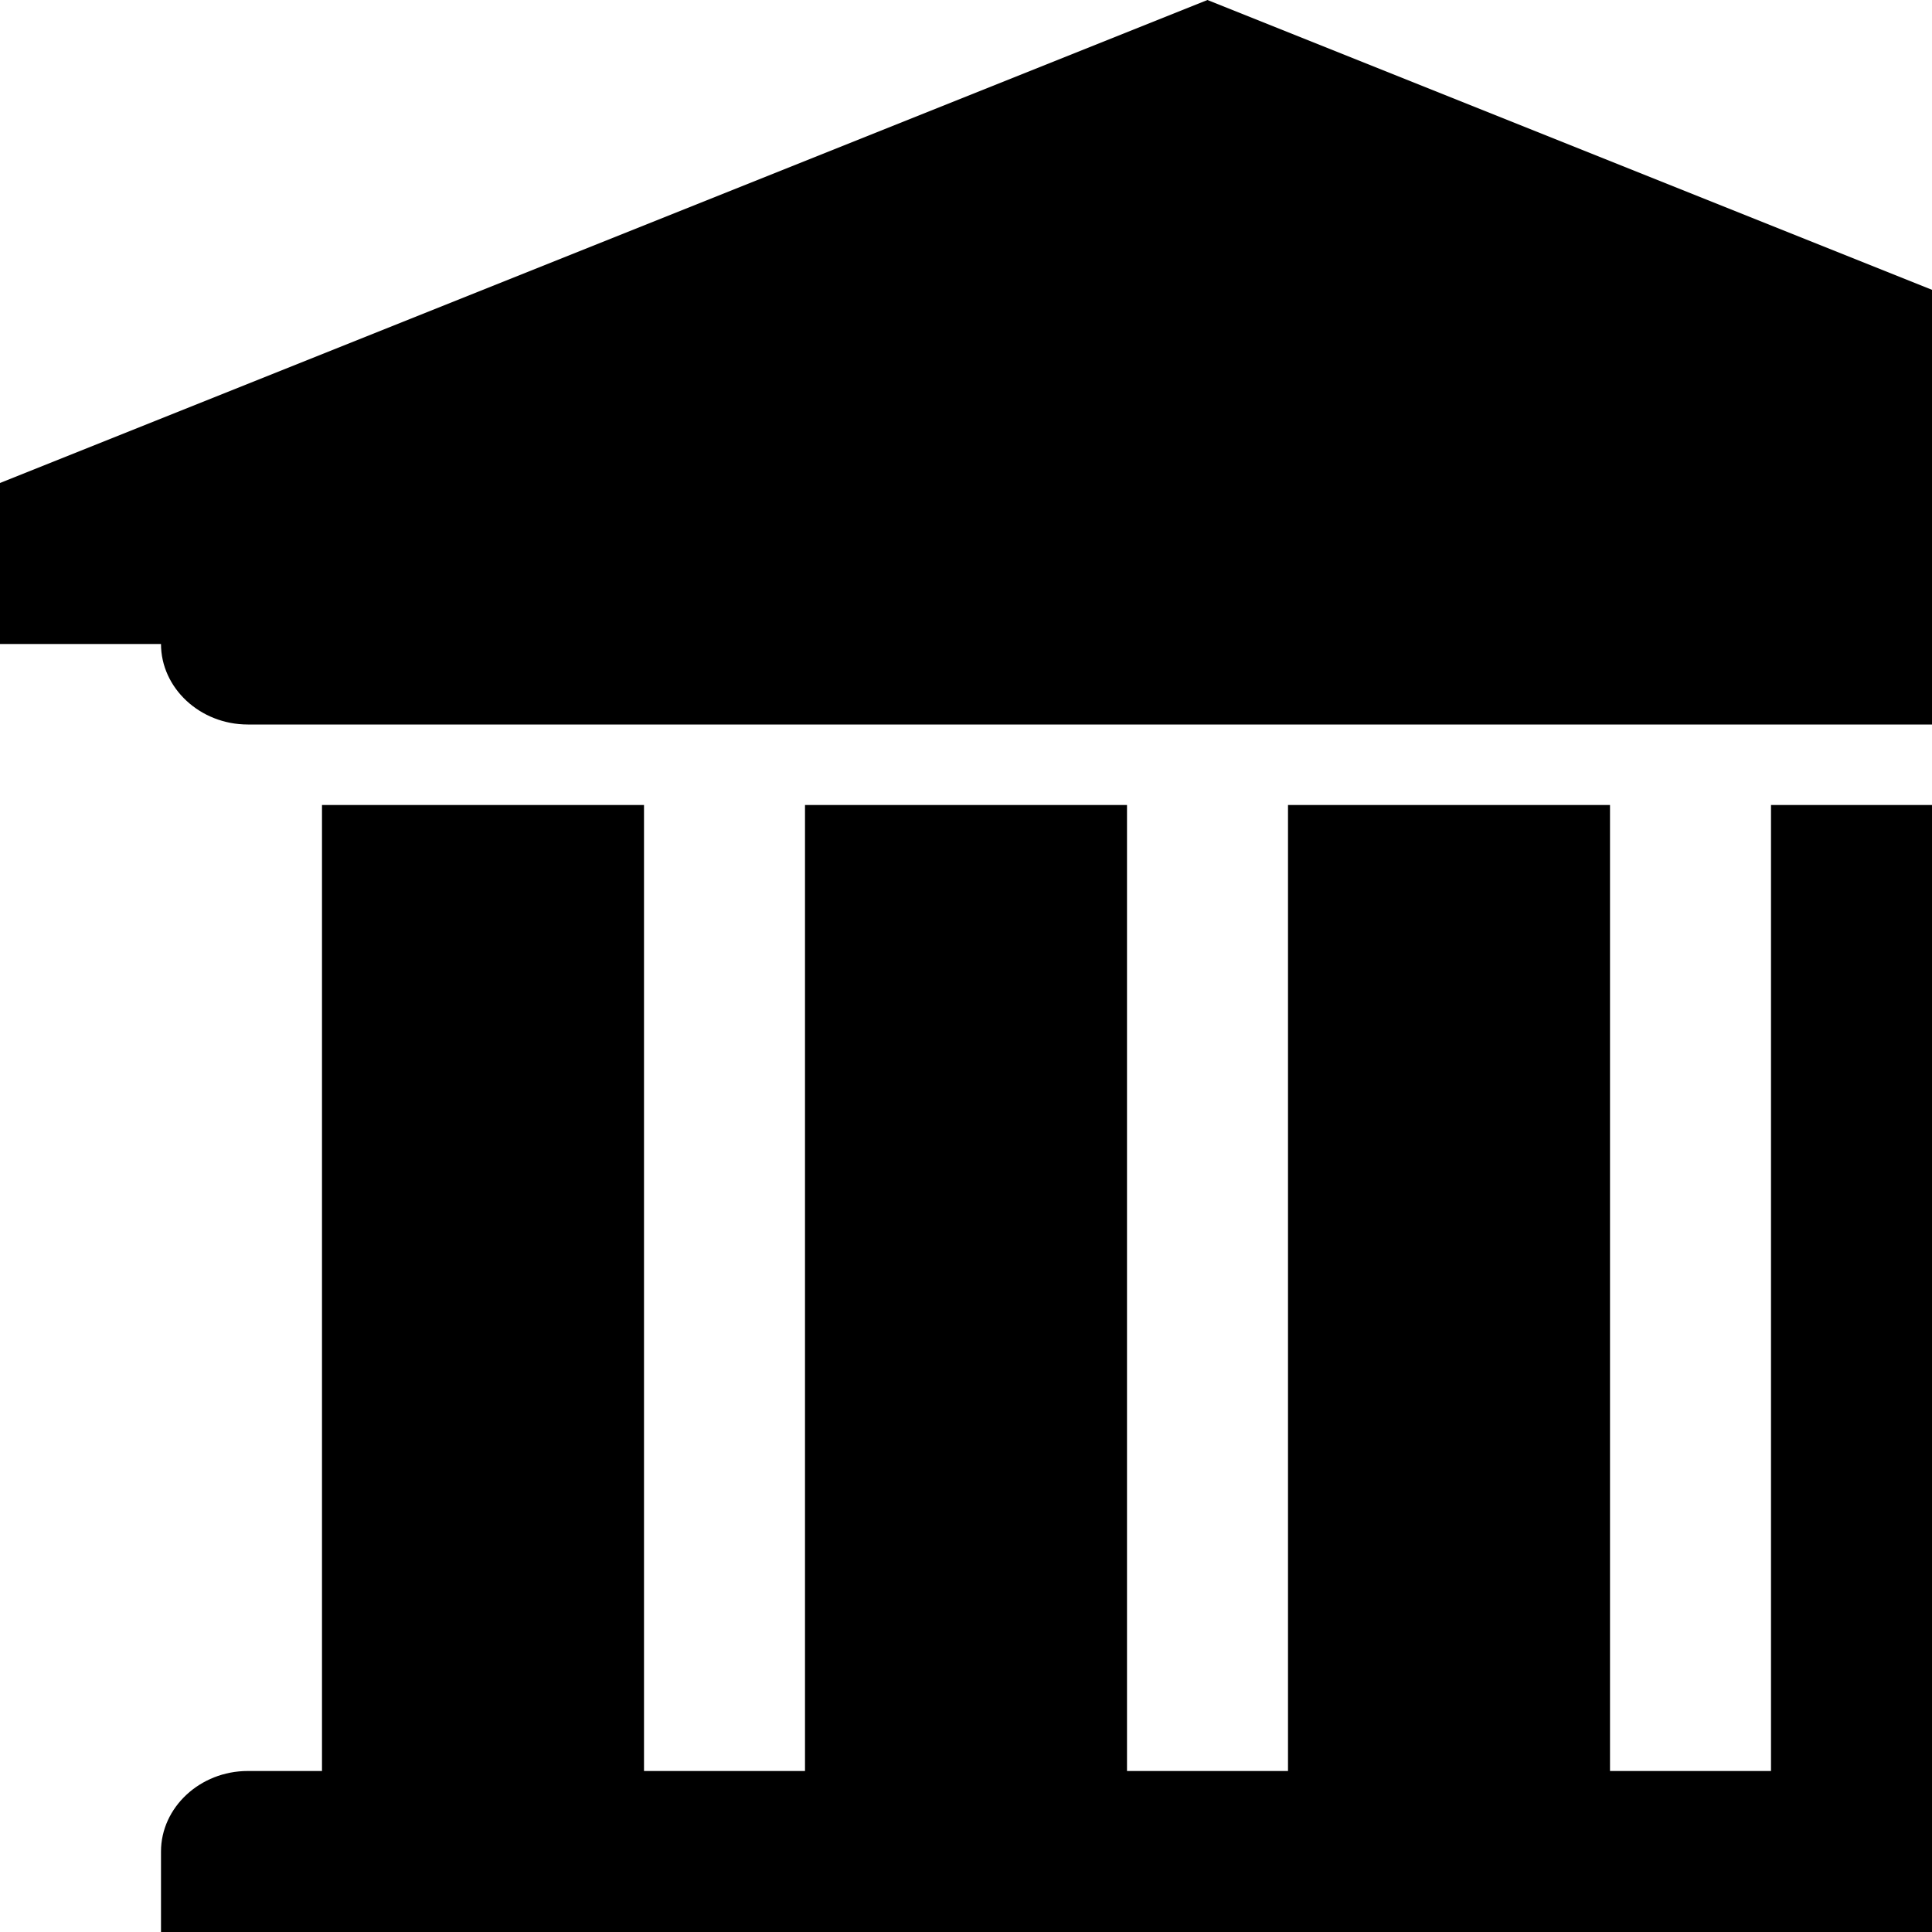
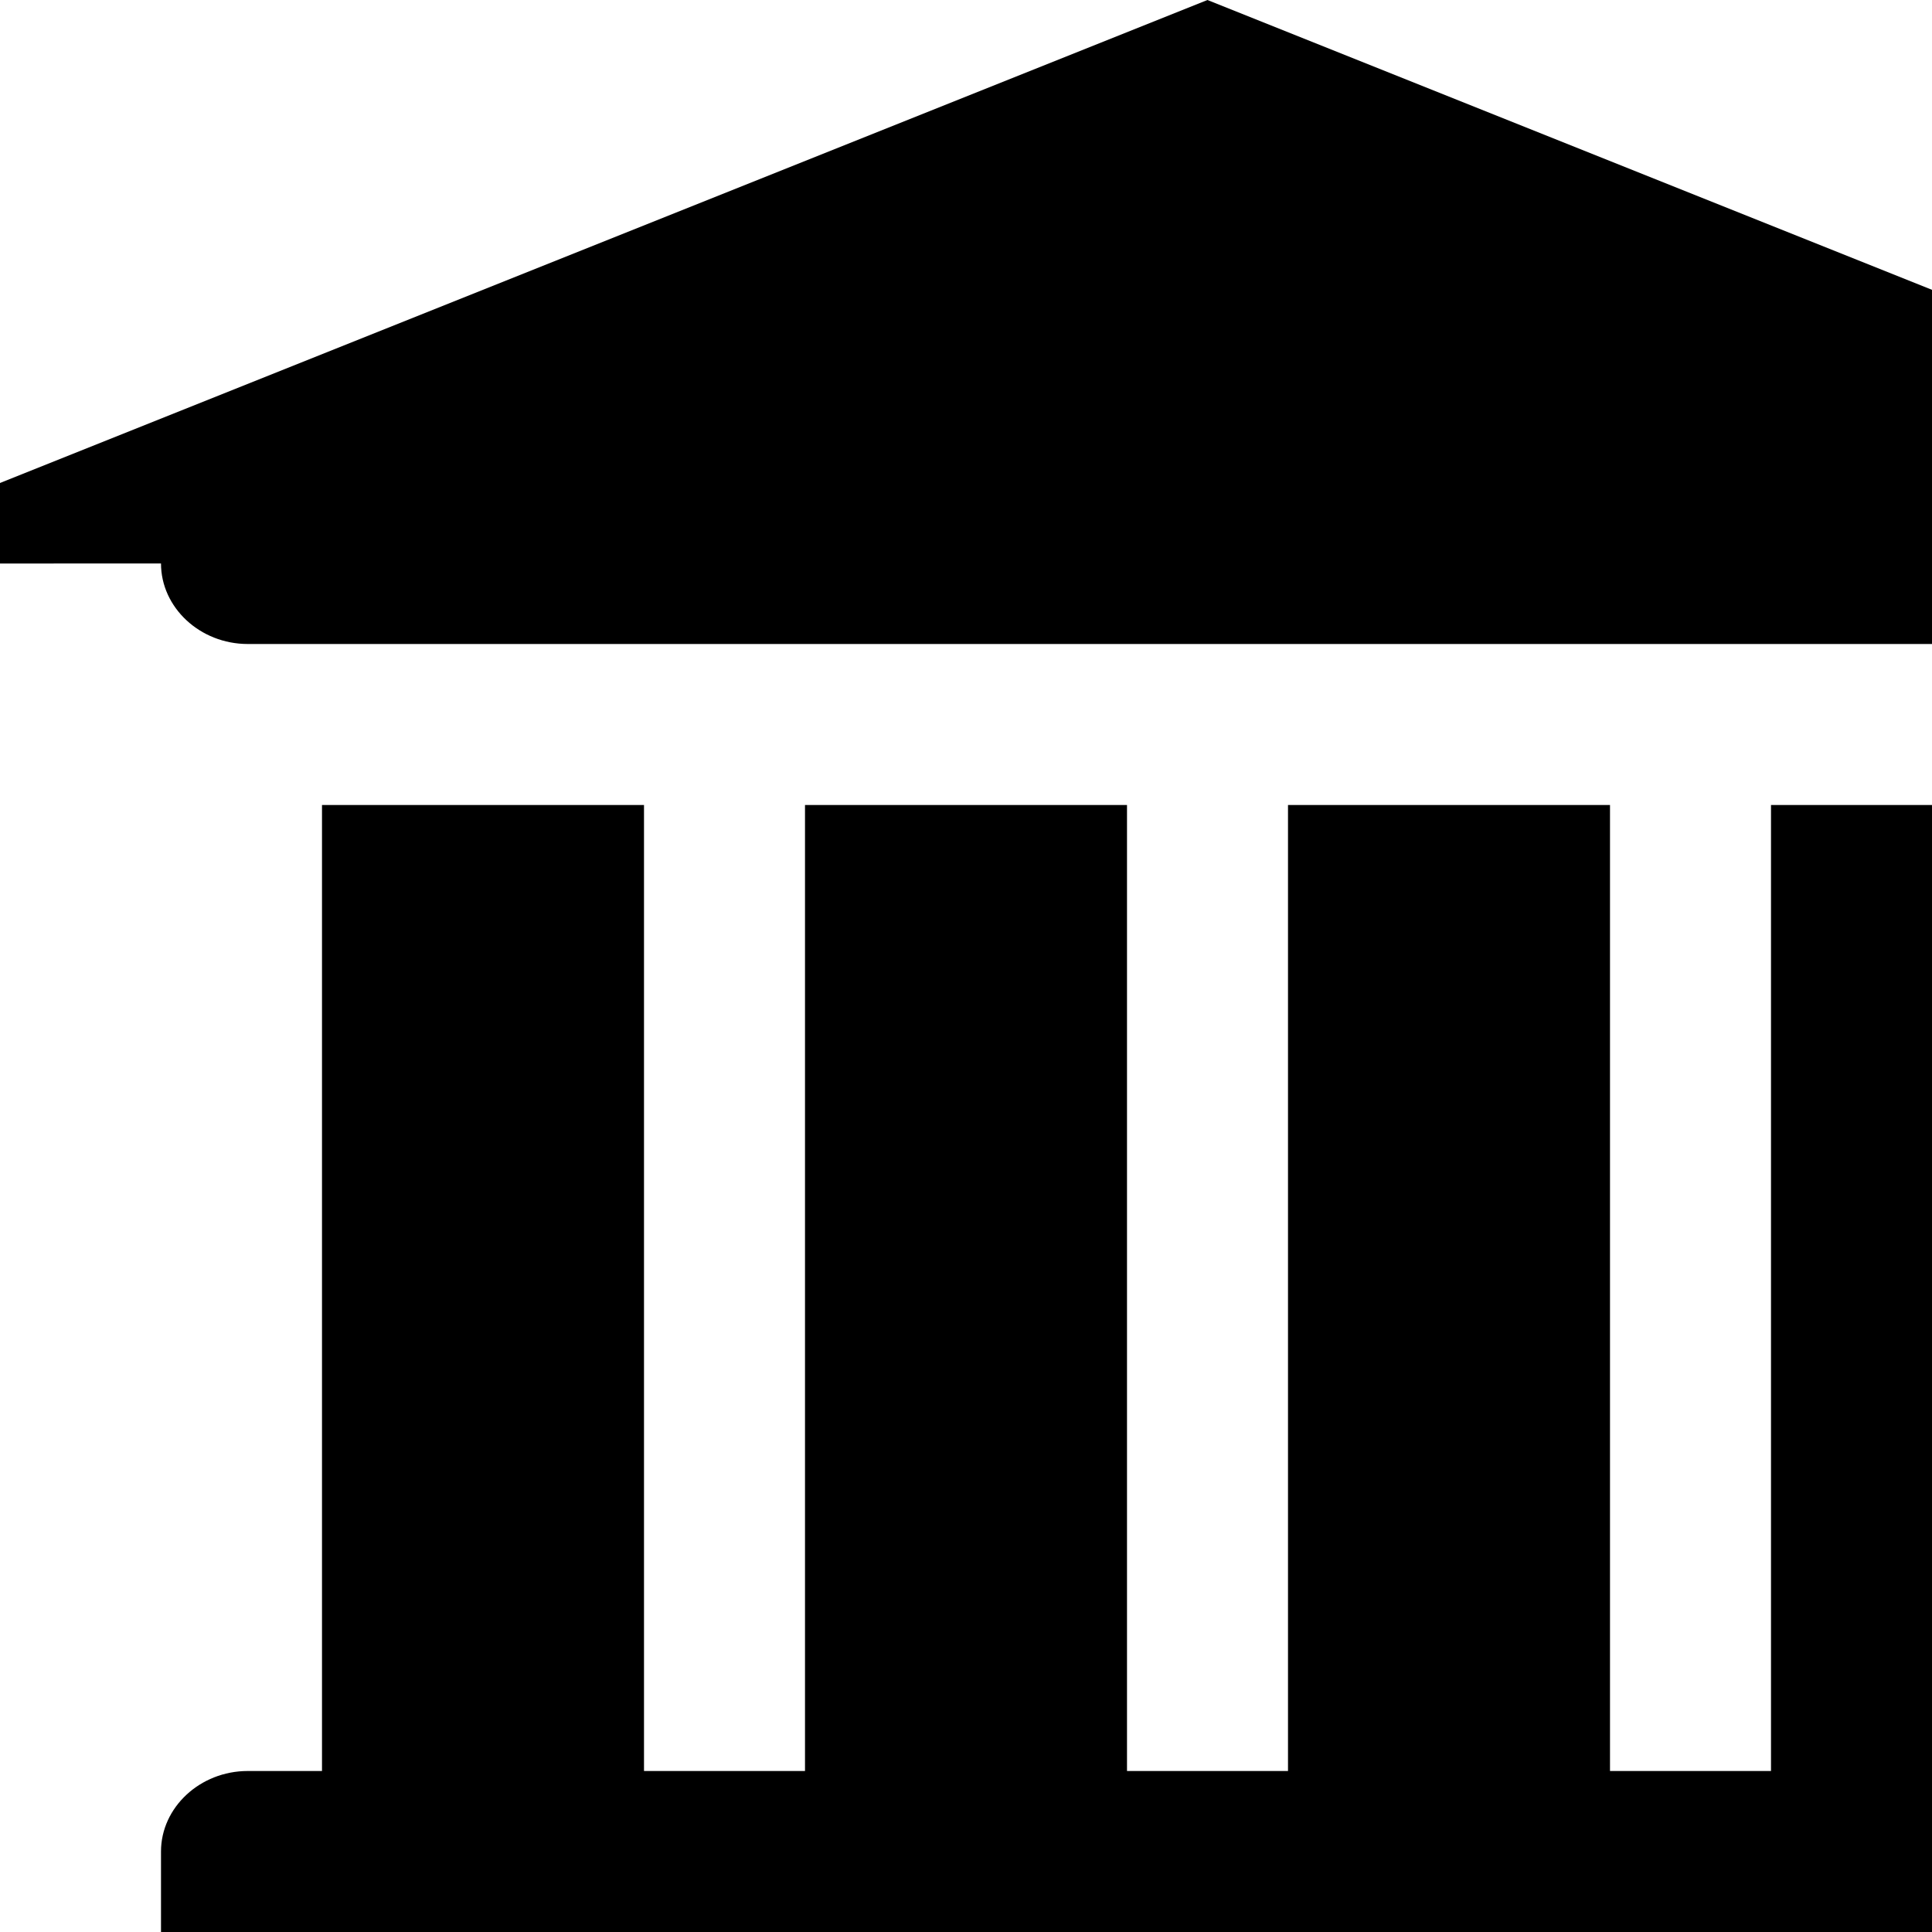
<svg xmlns="http://www.w3.org/2000/svg" width="1536" height="1536">
-   <path d="M960 0l960 384v128h-128c0 35-31 64-69 64H197c-38 0-69-29-69-64H0V384zM256 640h256v768h128V640h256v768h128V640h256v768h128V640h256v768h59c38 0 69 29 69 64v64H128v-64c0-35 31-64 69-64h59V640zm1595 960c38 0 69 29 69 64v128H0v-128c0-35 31-64 69-64h1782z" />
+   <path d="M960 0l960 384v128h-128H197c-38 0-69-29-69-64H0V384zM256 640h256v768h128V640h256v768h128V640h256v768h128V640h256v768h59c38 0 69 29 69 64v64H128v-64c0-35 31-64 69-64h59V640zm1595 960c38 0 69 29 69 64v128H0v-128c0-35 31-64 69-64h1782z" />
</svg>